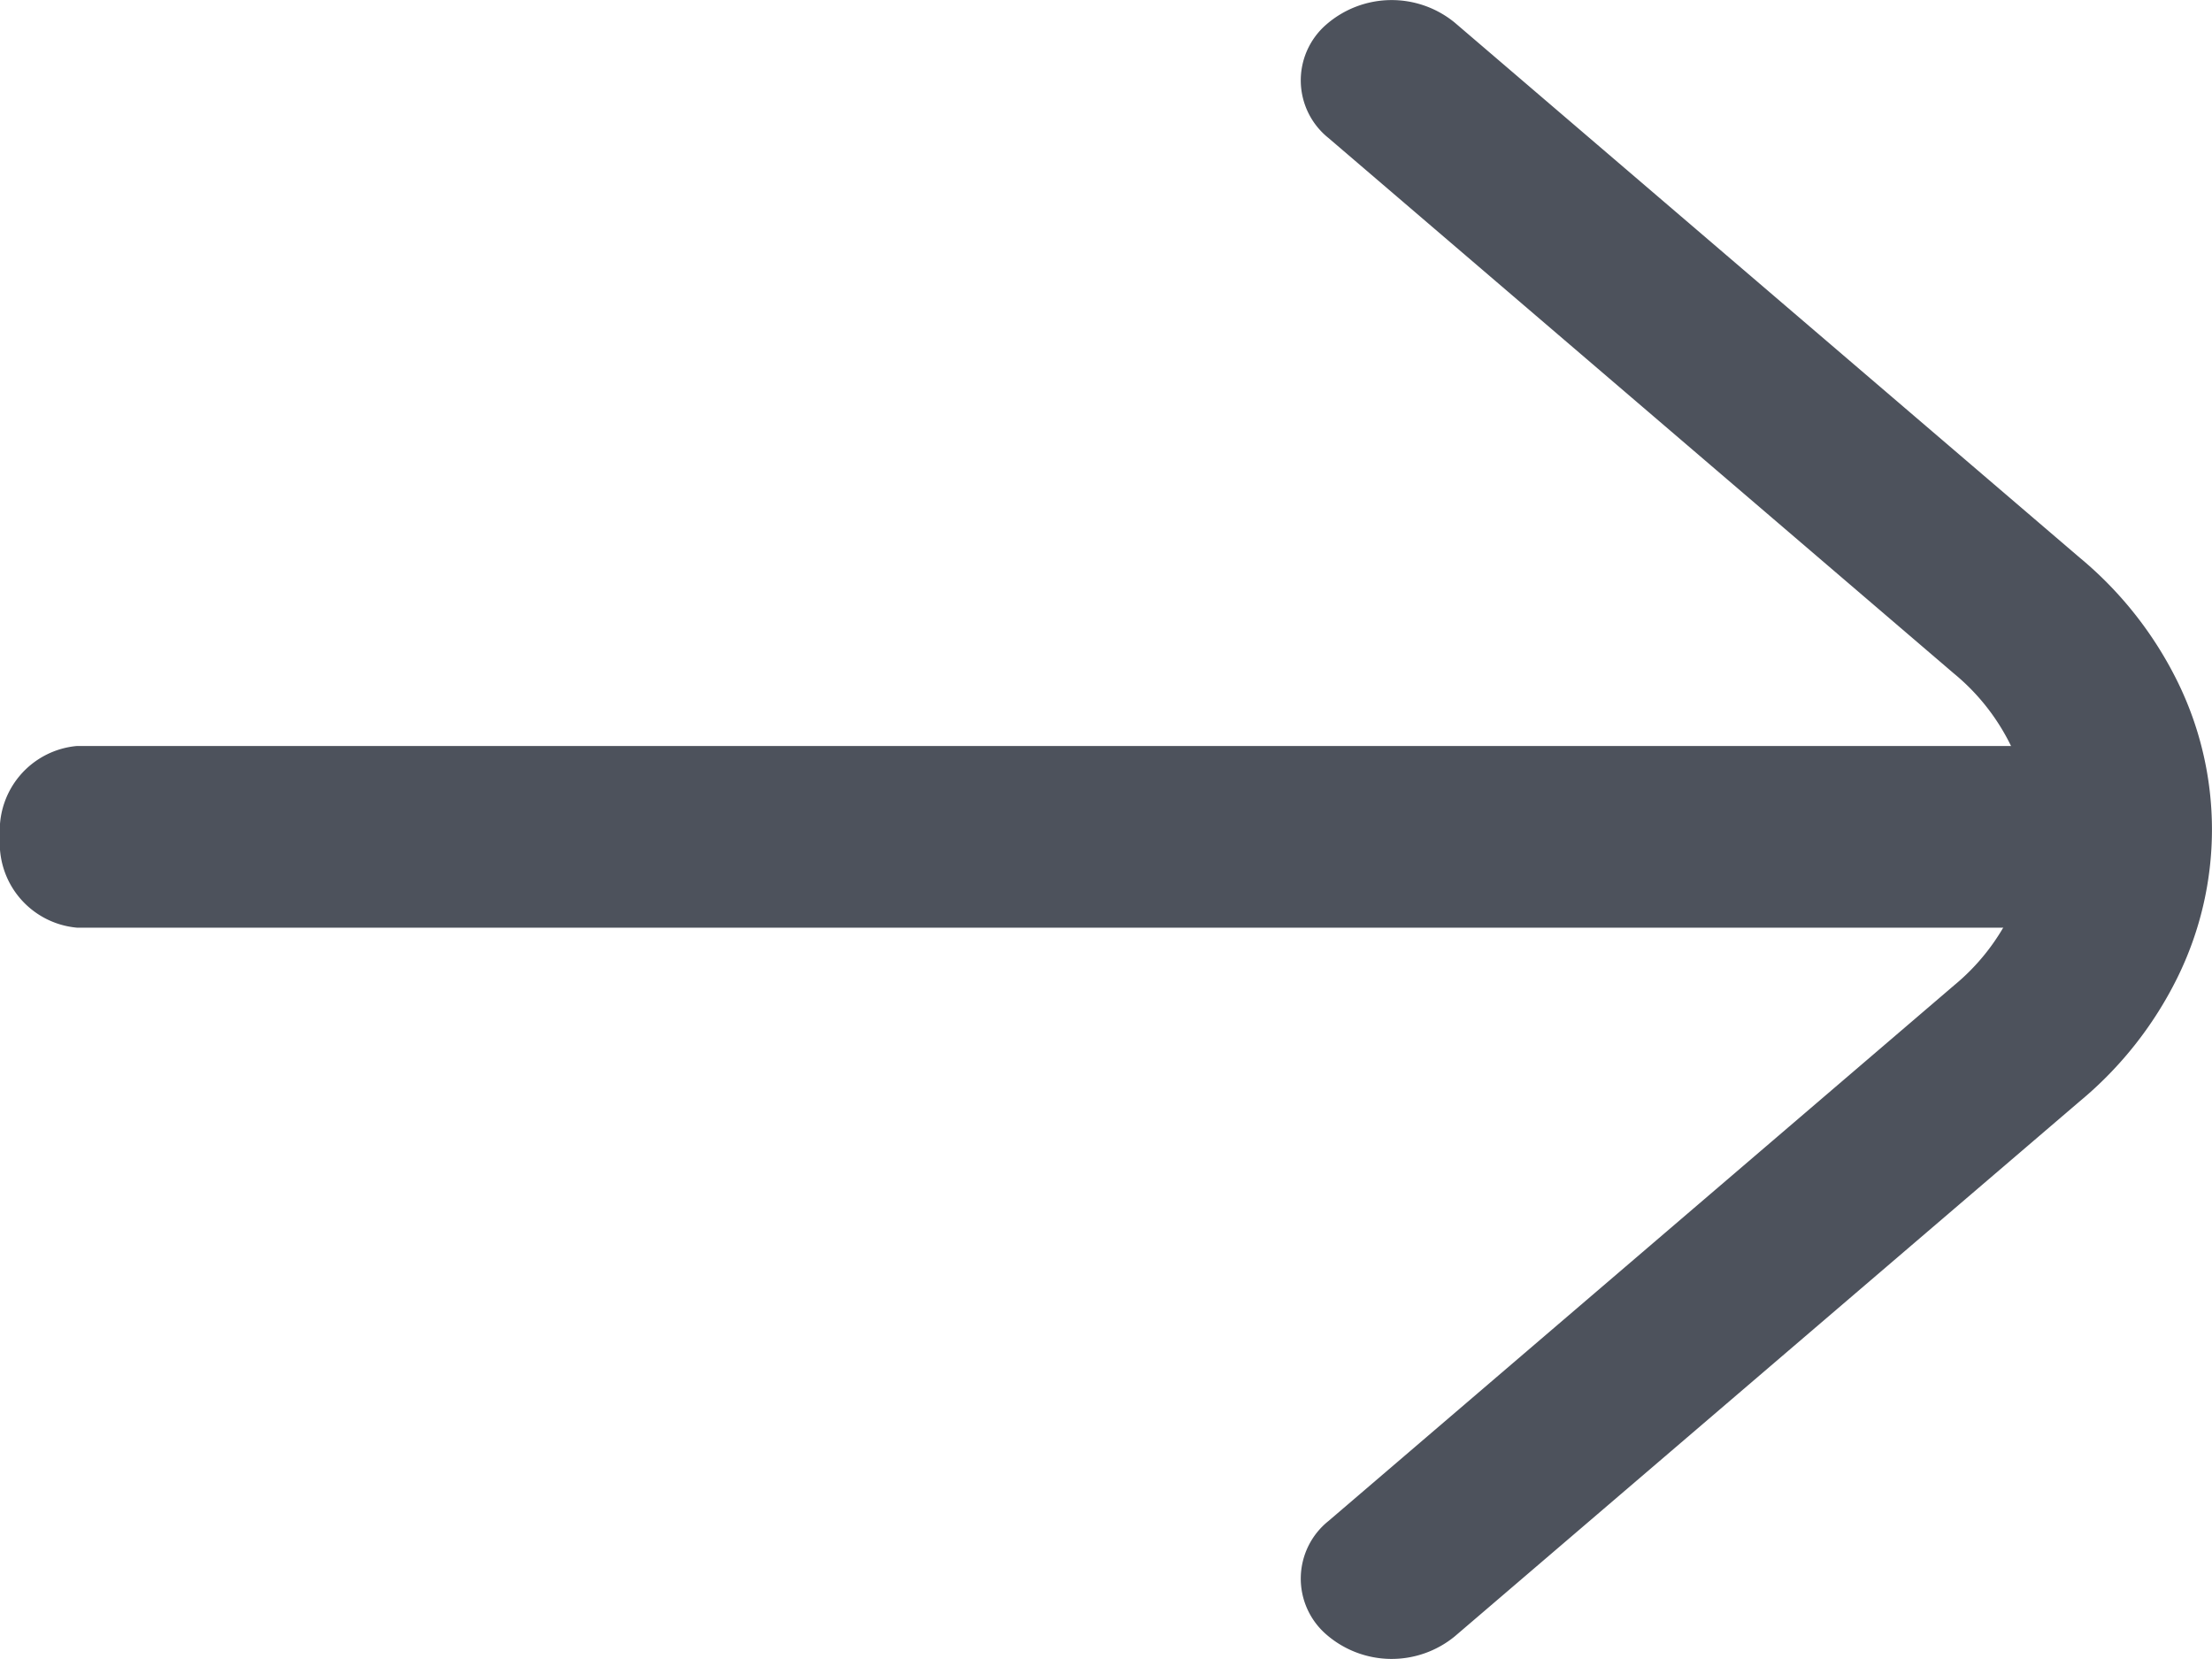
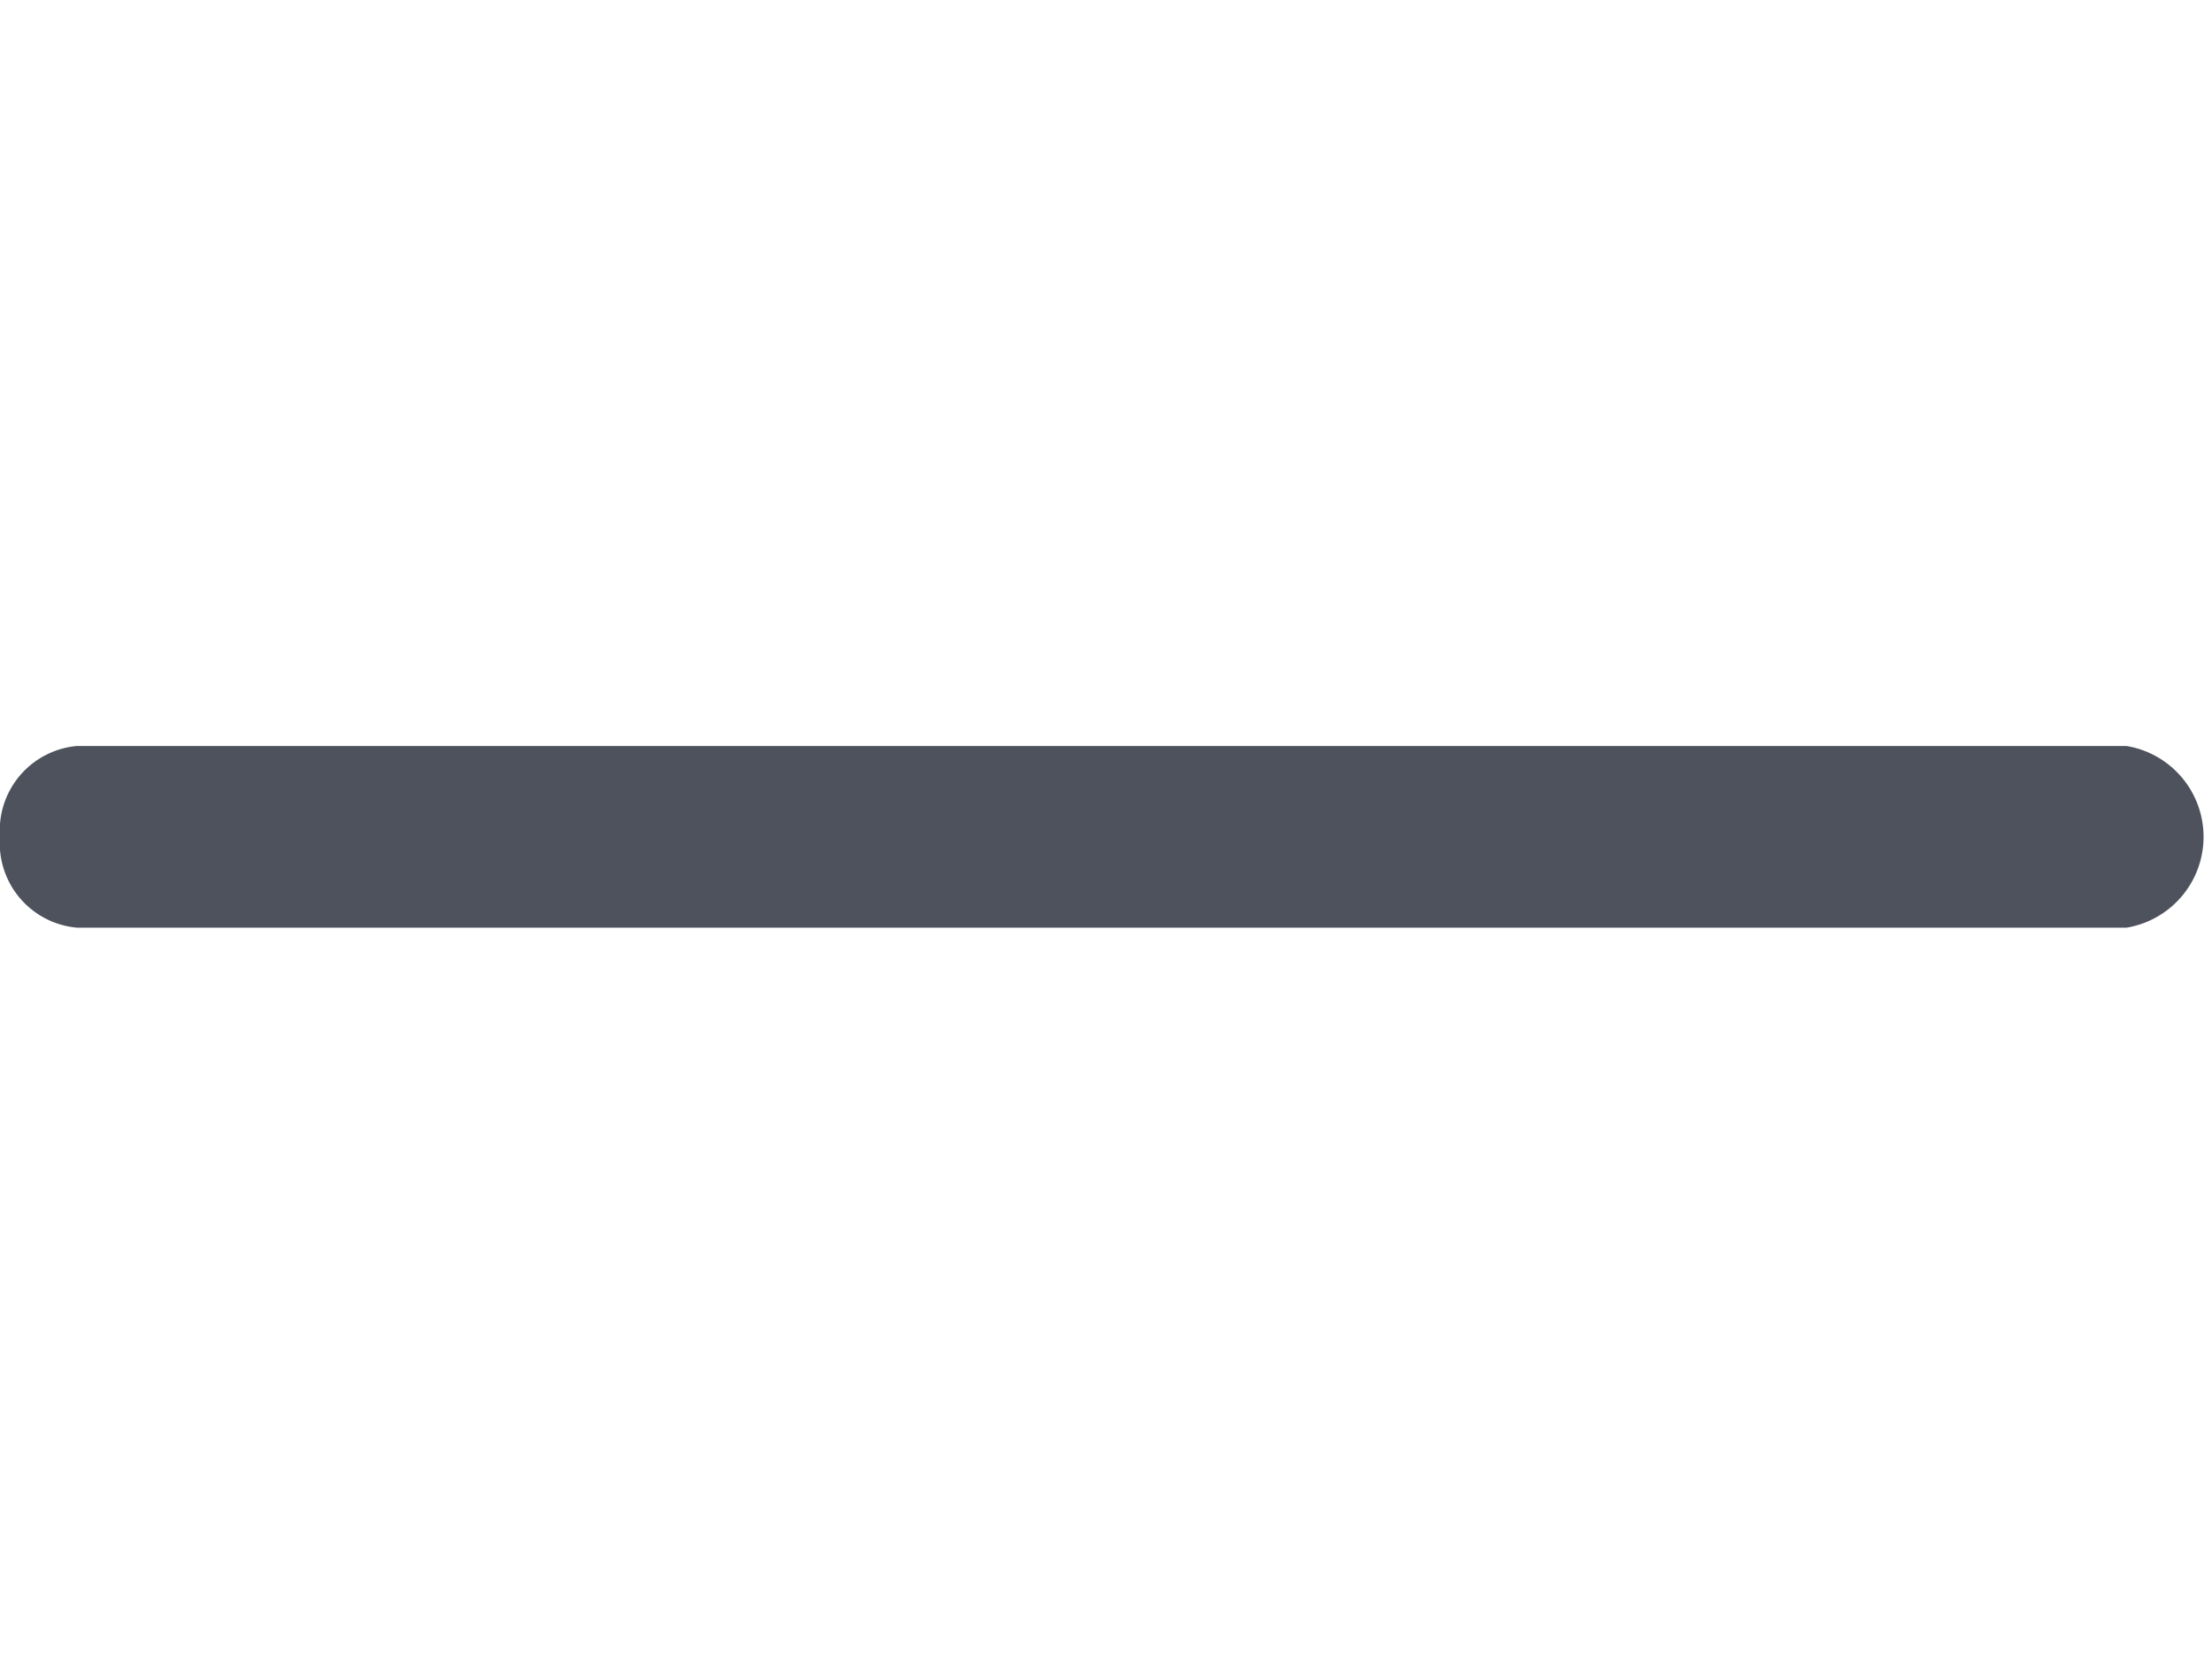
<svg xmlns="http://www.w3.org/2000/svg" id="next" width="16" height="12" viewBox="0 0 16 12">
  <path id="패스_1084" data-name="패스 1084" d="M1.25,11.977a.613.613,0,0,1,.556-.657H16.632a.666.666,0,0,1,0,1.314H1.806A.613.613,0,0,1,1.25,11.977Z" transform="translate(-1.25 -5.924)" fill="#4d525c" fill-rule="evenodd" />
-   <path id="패스_1085" data-name="패스 1085" d="M15.435,4.427a.72.72,0,0,1,.929-.013l4.518,3.868a2.734,2.734,0,0,1,.708.895,2.422,2.422,0,0,1,0,2.146,2.734,2.734,0,0,1-.708.895l-4.518,3.868a.72.72,0,0,1-.929-.013.534.534,0,0,1,.015-.821l4.527-3.876a1.561,1.561,0,0,0,.406-.513,1.384,1.384,0,0,0,0-1.226,1.561,1.561,0,0,0-.406-.513l-.006-.005L15.45,5.248a.534.534,0,0,1-.015-.821Z" transform="translate(-5.841 -4.25)" fill="#4d525c" fill-rule="evenodd" />
</svg>